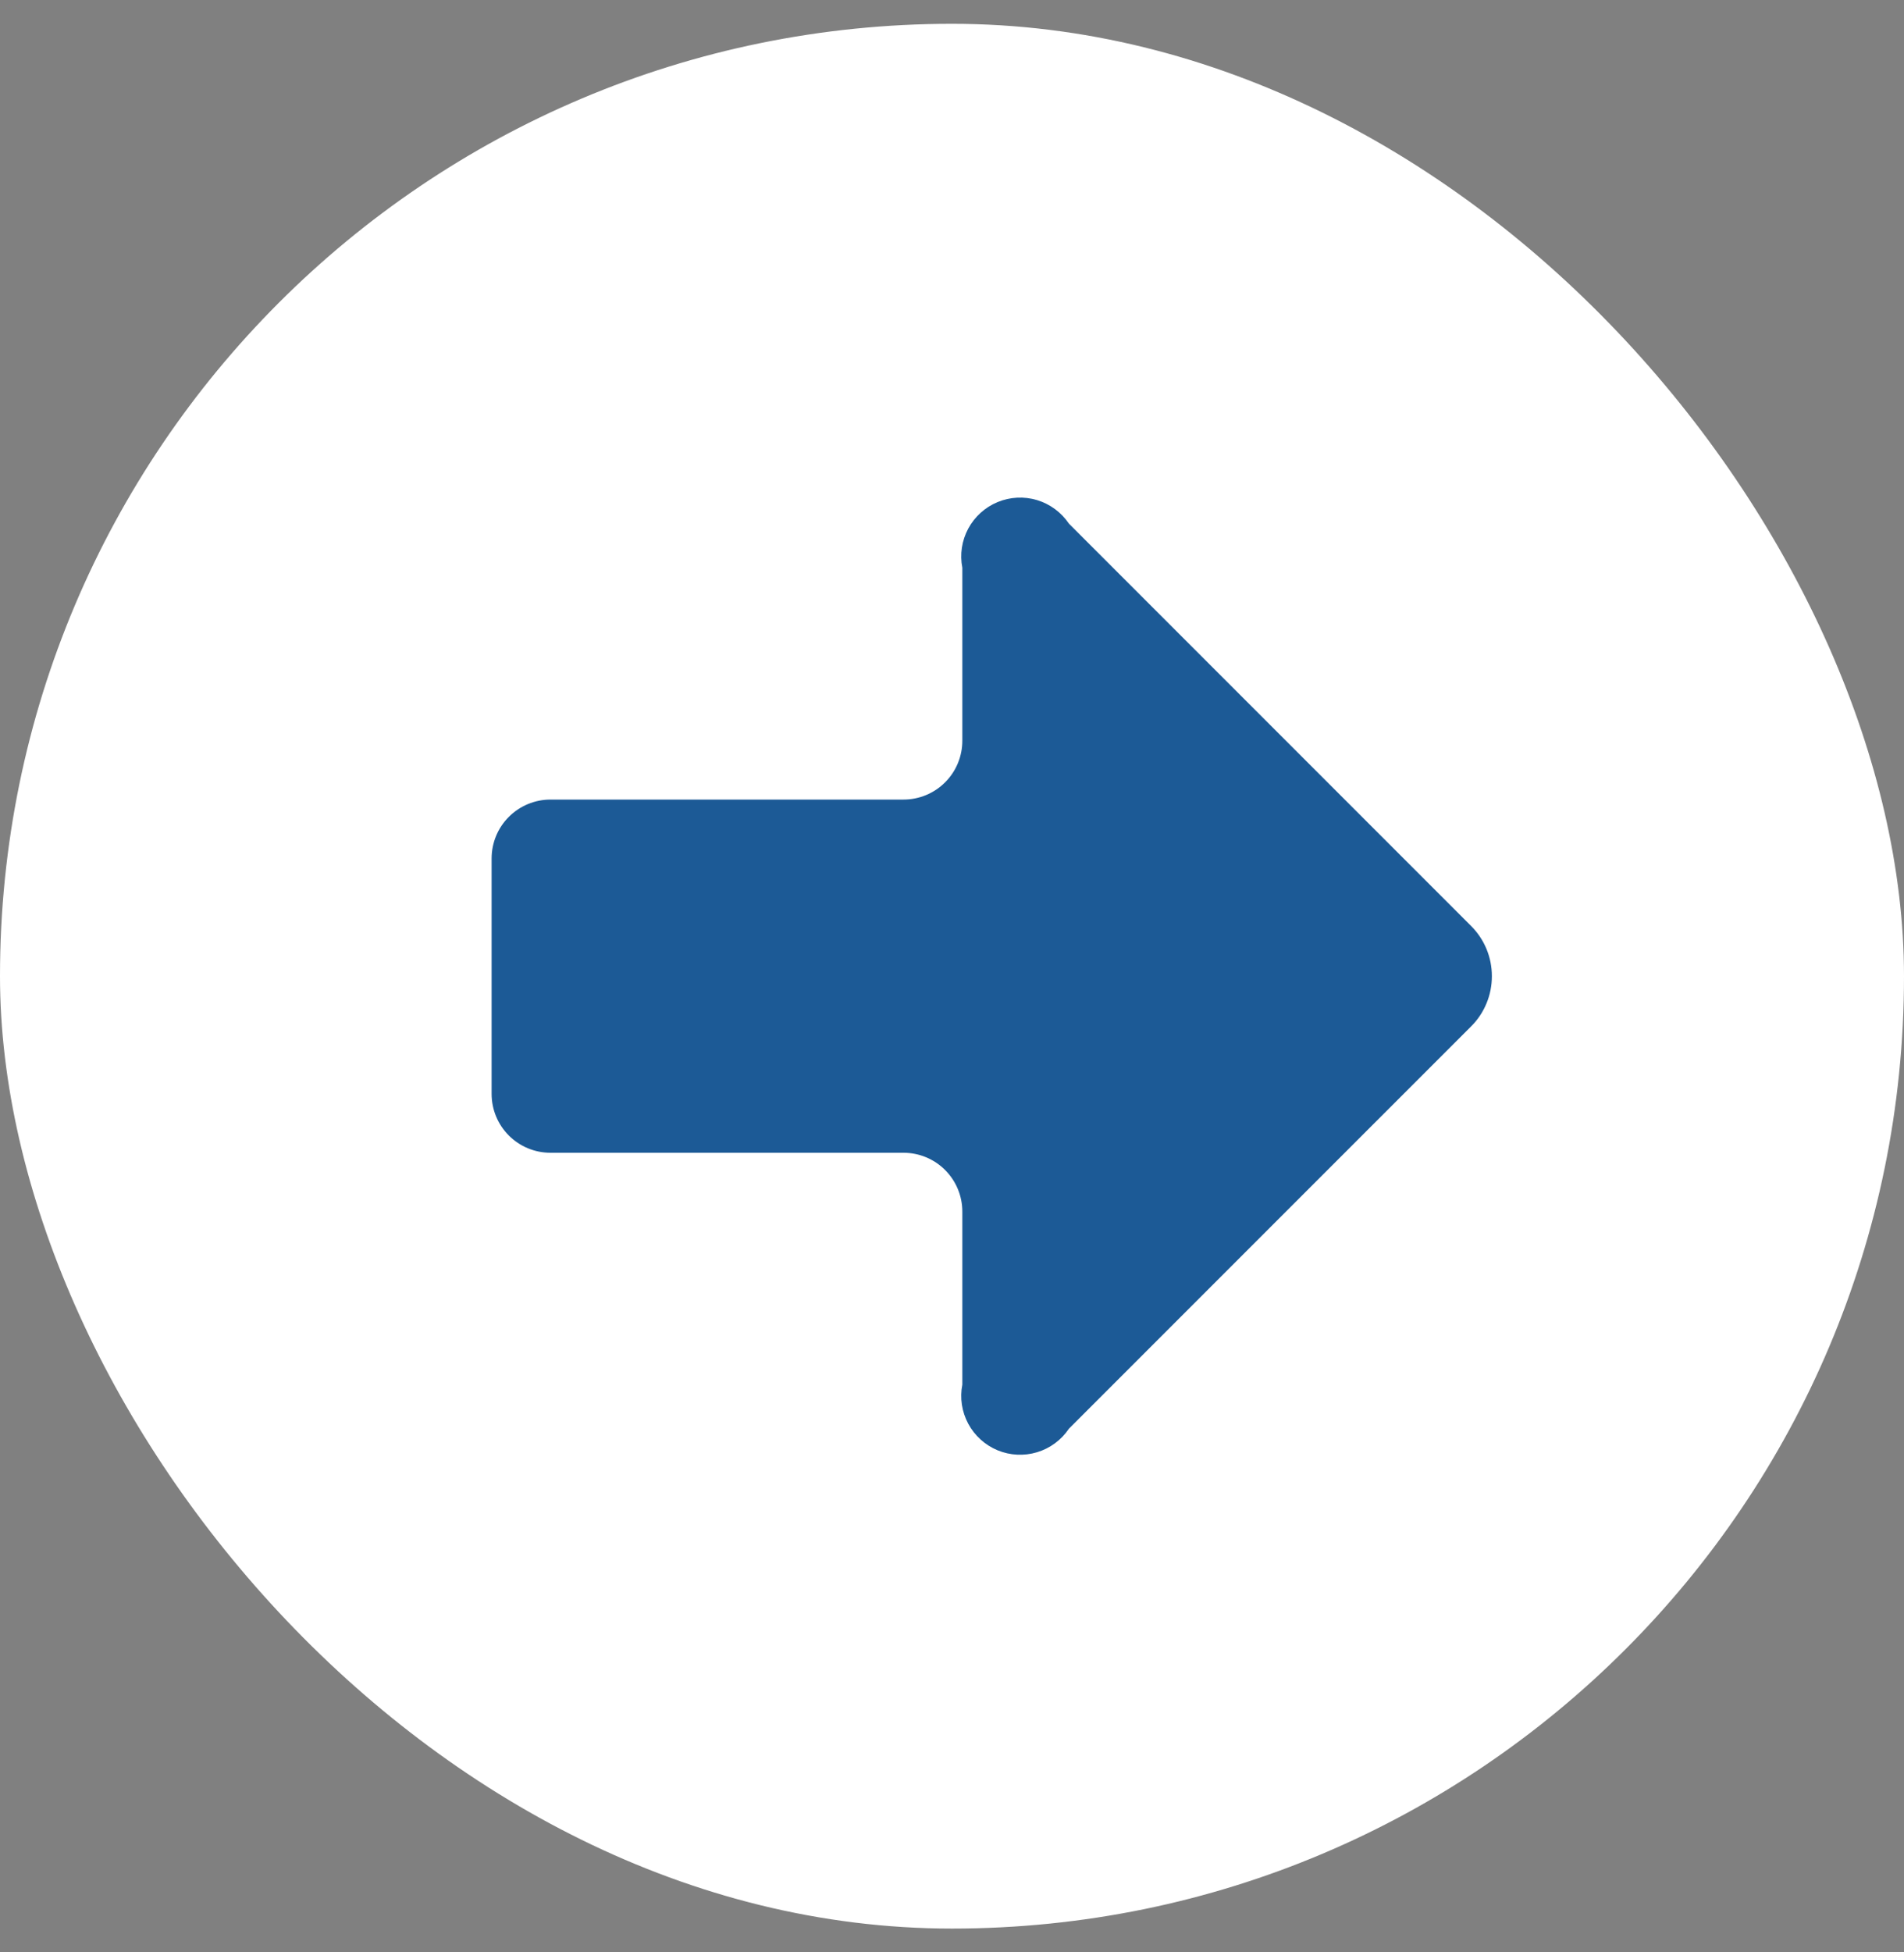
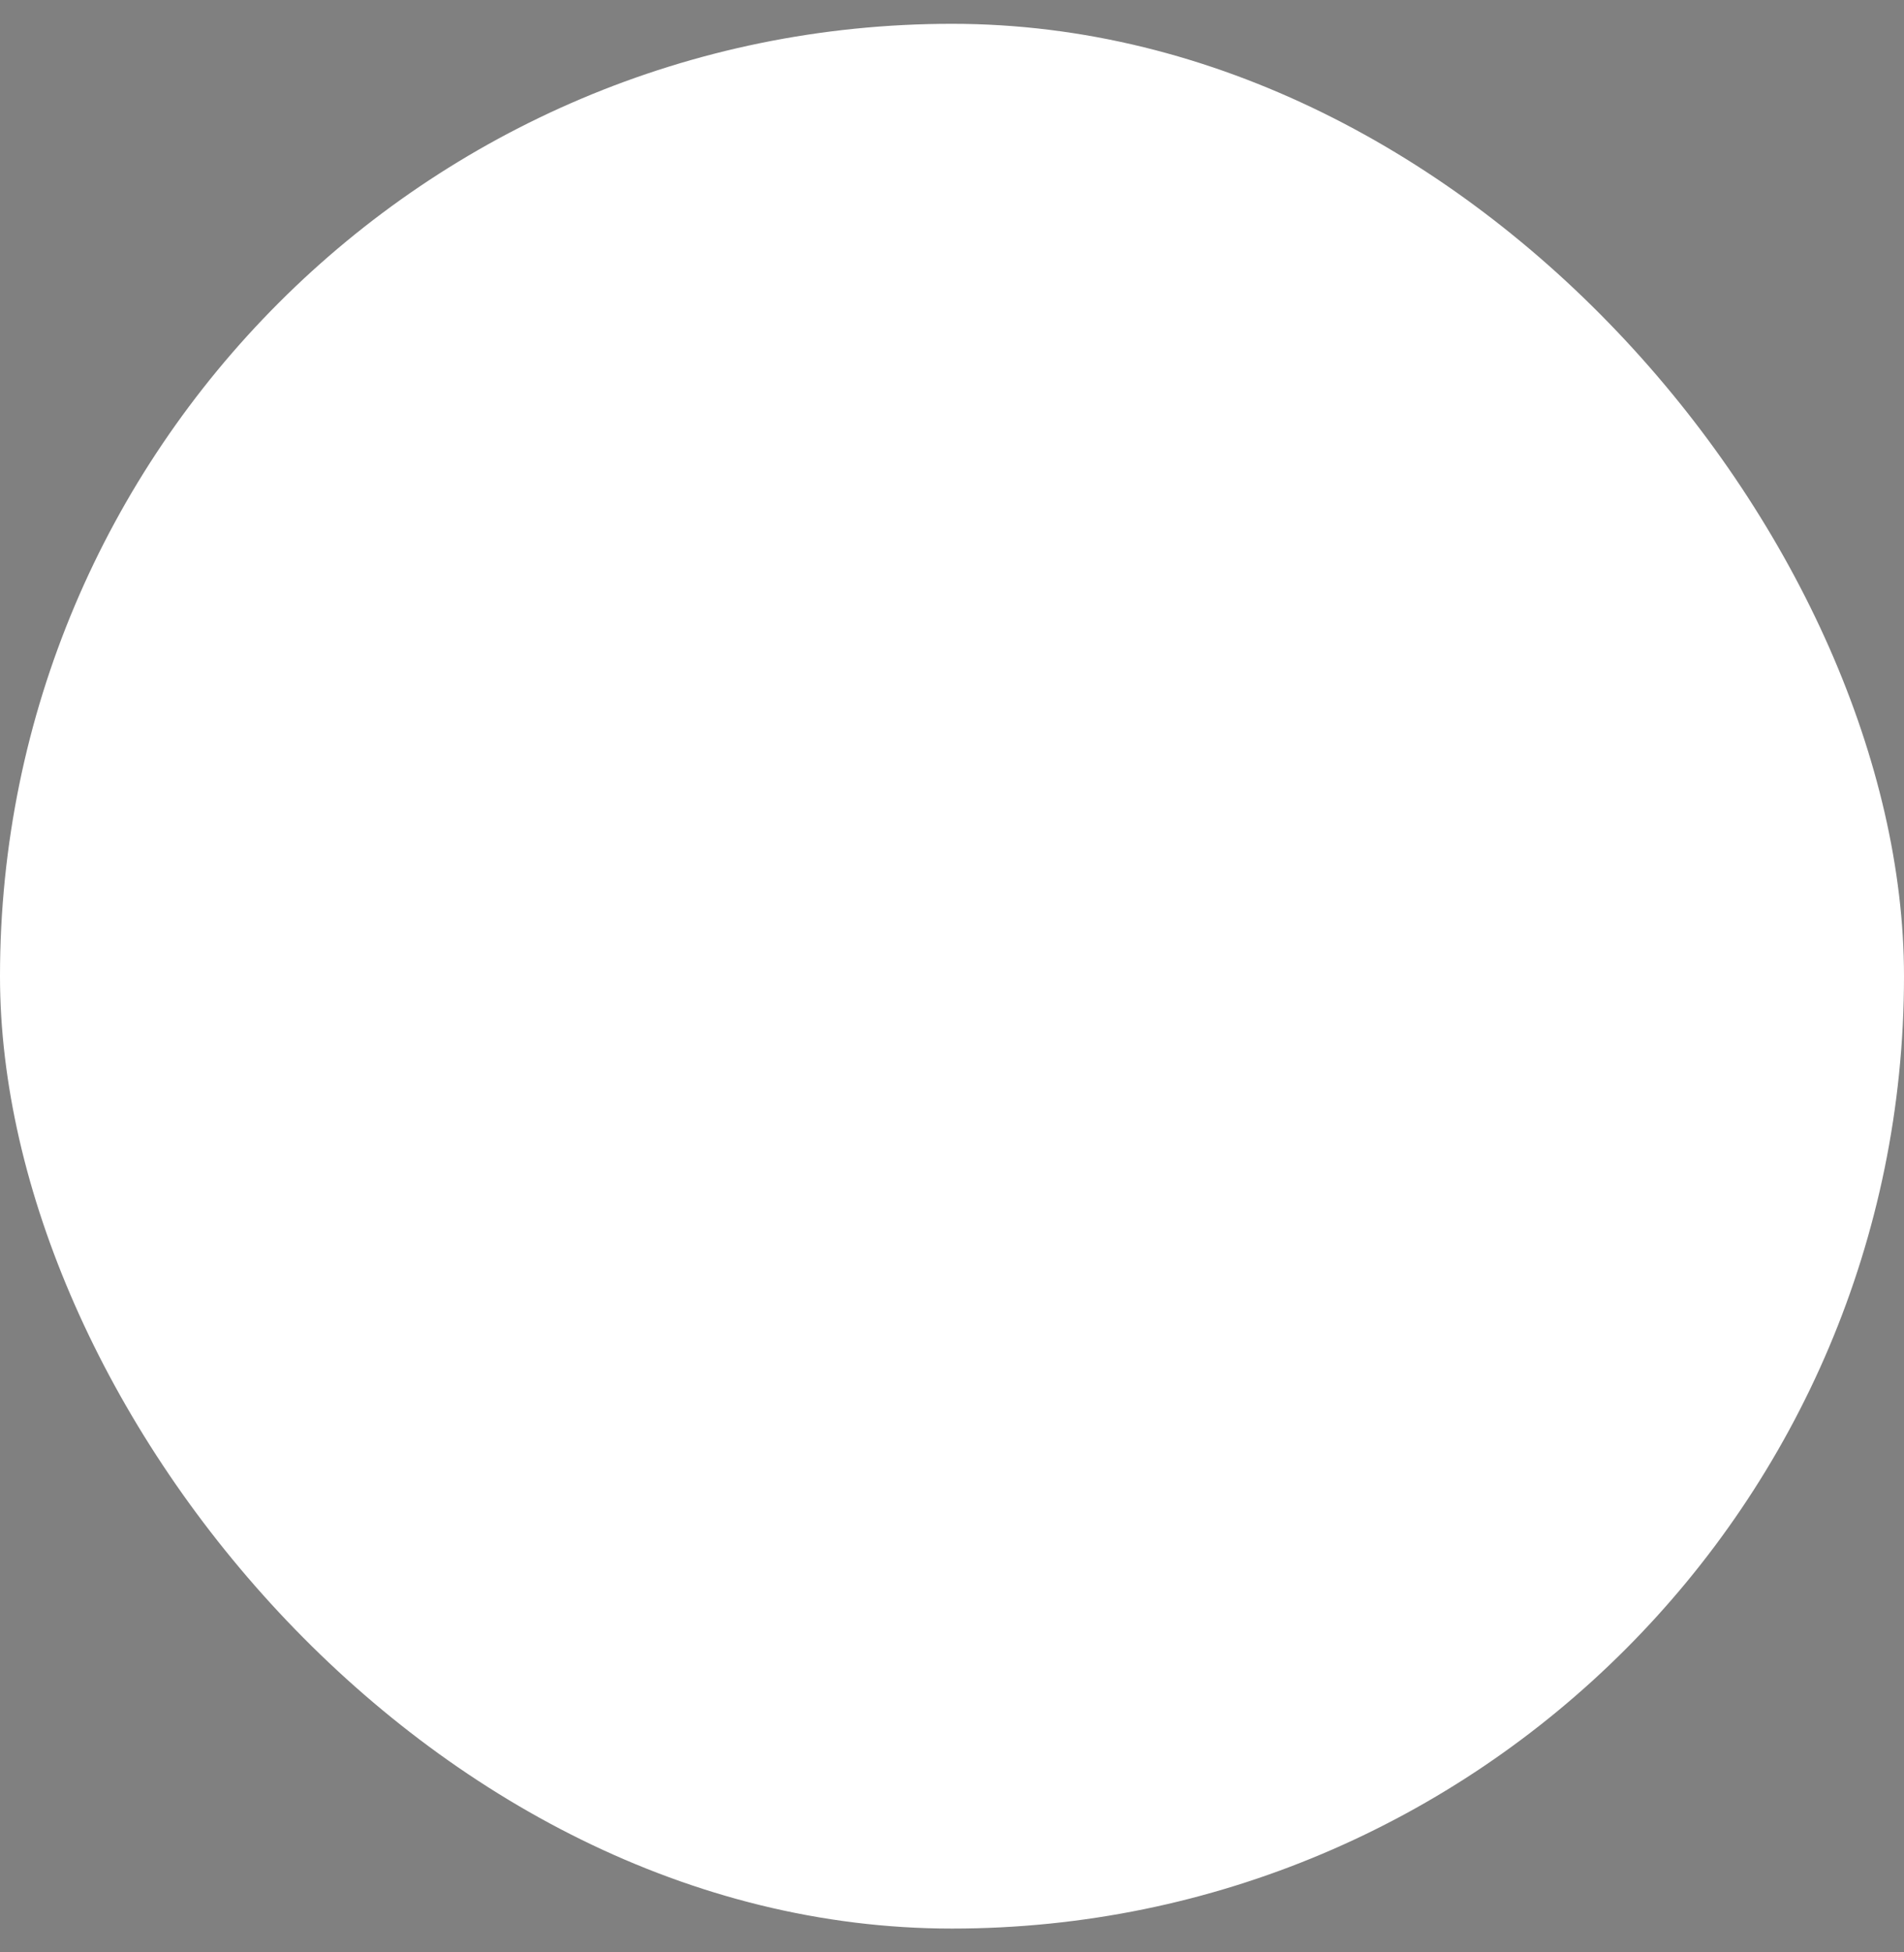
<svg xmlns="http://www.w3.org/2000/svg" width="40" height="41" viewBox="0 0 40 41" fill="none">
  <rect x="0" y="0" width="40" height="41" fill="#808080" stroke="none" />
  <rect y="0.5" width="40" height="40" rx="20" fill="white" />
-   <path d="M18.981 16.791C19.309 16.791 19.623 16.661 19.855 16.429C20.087 16.198 20.217 15.883 20.217 15.555V11.922C20.162 11.643 20.206 11.352 20.341 11.101C20.476 10.85 20.694 10.653 20.957 10.544C21.221 10.435 21.514 10.42 21.787 10.502C22.06 10.585 22.296 10.759 22.455 10.995L30.905 19.445C31.044 19.584 31.154 19.748 31.229 19.929C31.304 20.11 31.342 20.304 31.342 20.5C31.342 20.696 31.304 20.89 31.229 21.071C31.154 21.252 31.044 21.417 30.905 21.555L22.455 30.004C22.296 30.241 22.06 30.415 21.787 30.497C21.514 30.579 21.221 30.565 20.957 30.456C20.694 30.346 20.476 30.15 20.341 29.898C20.206 29.647 20.162 29.357 20.217 29.077V25.444C20.217 25.116 20.087 24.802 19.855 24.57C19.623 24.338 19.309 24.208 18.981 24.208H11.564C11.236 24.208 10.922 24.078 10.69 23.846C10.458 23.614 10.328 23.3 10.328 22.972V18.027C10.328 17.7 10.458 17.385 10.69 17.154C10.922 16.922 11.236 16.791 11.564 16.791H18.981Z" fill="#1C5A96" />
</svg>